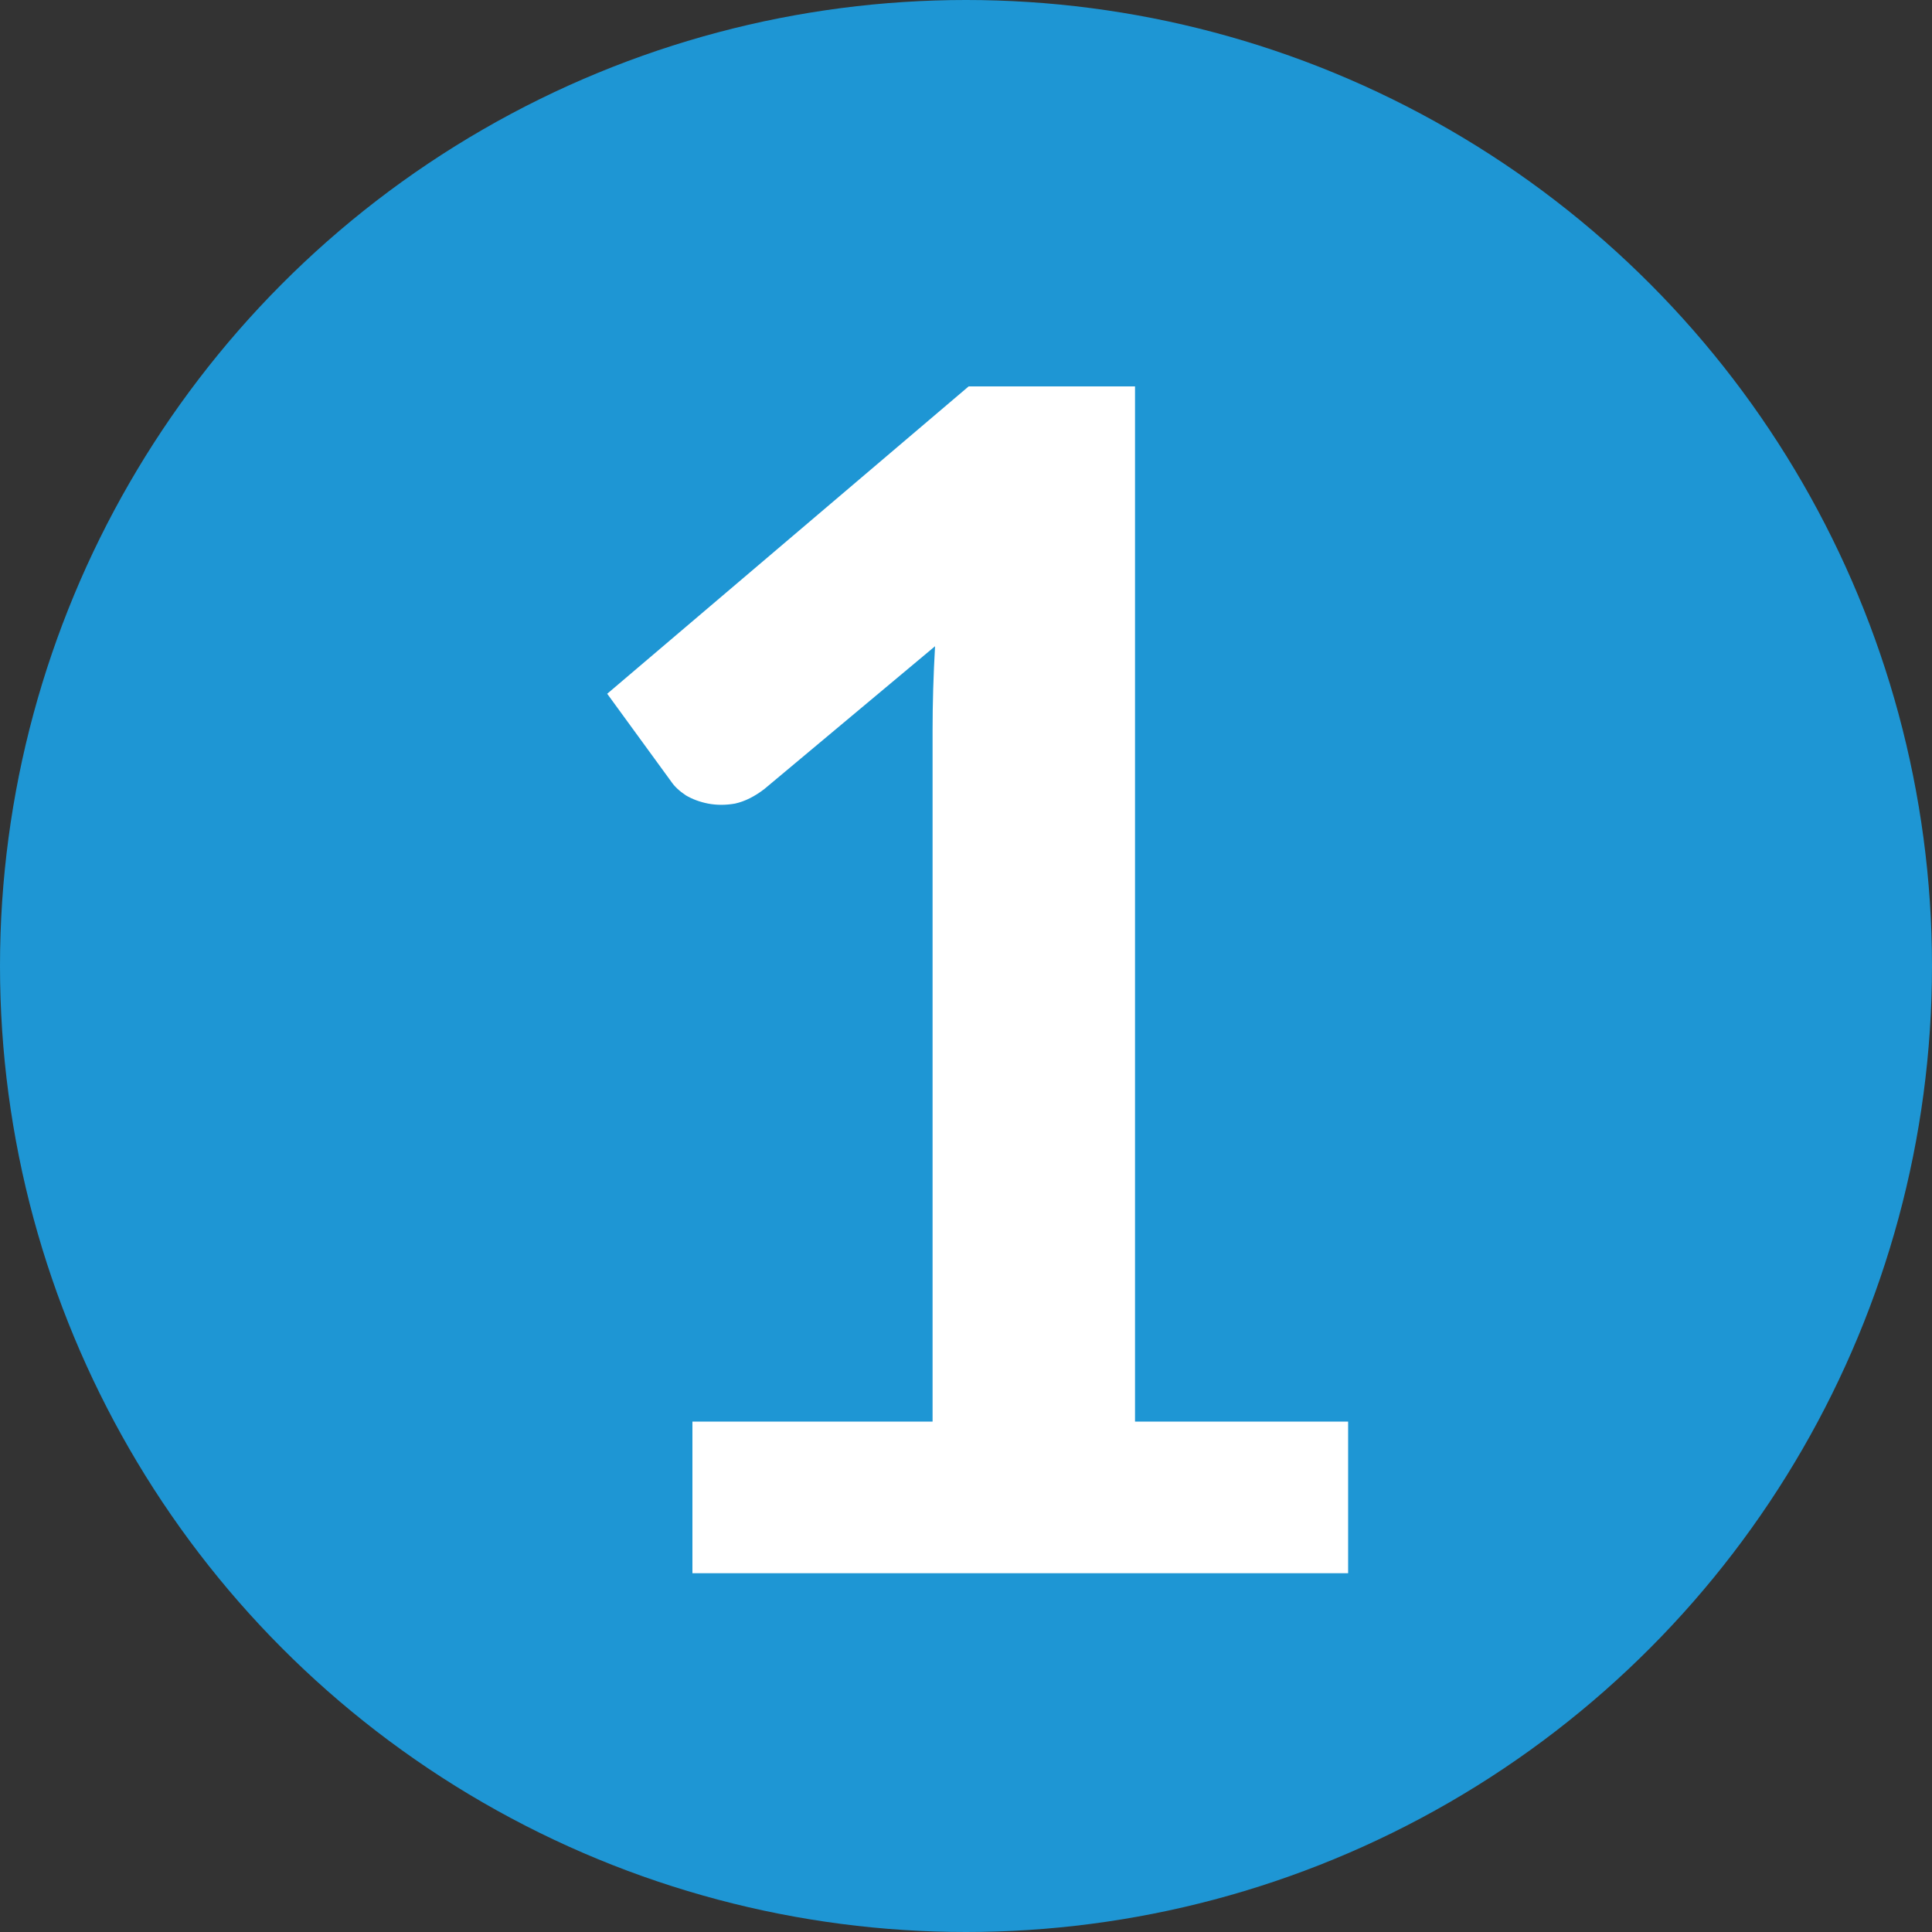
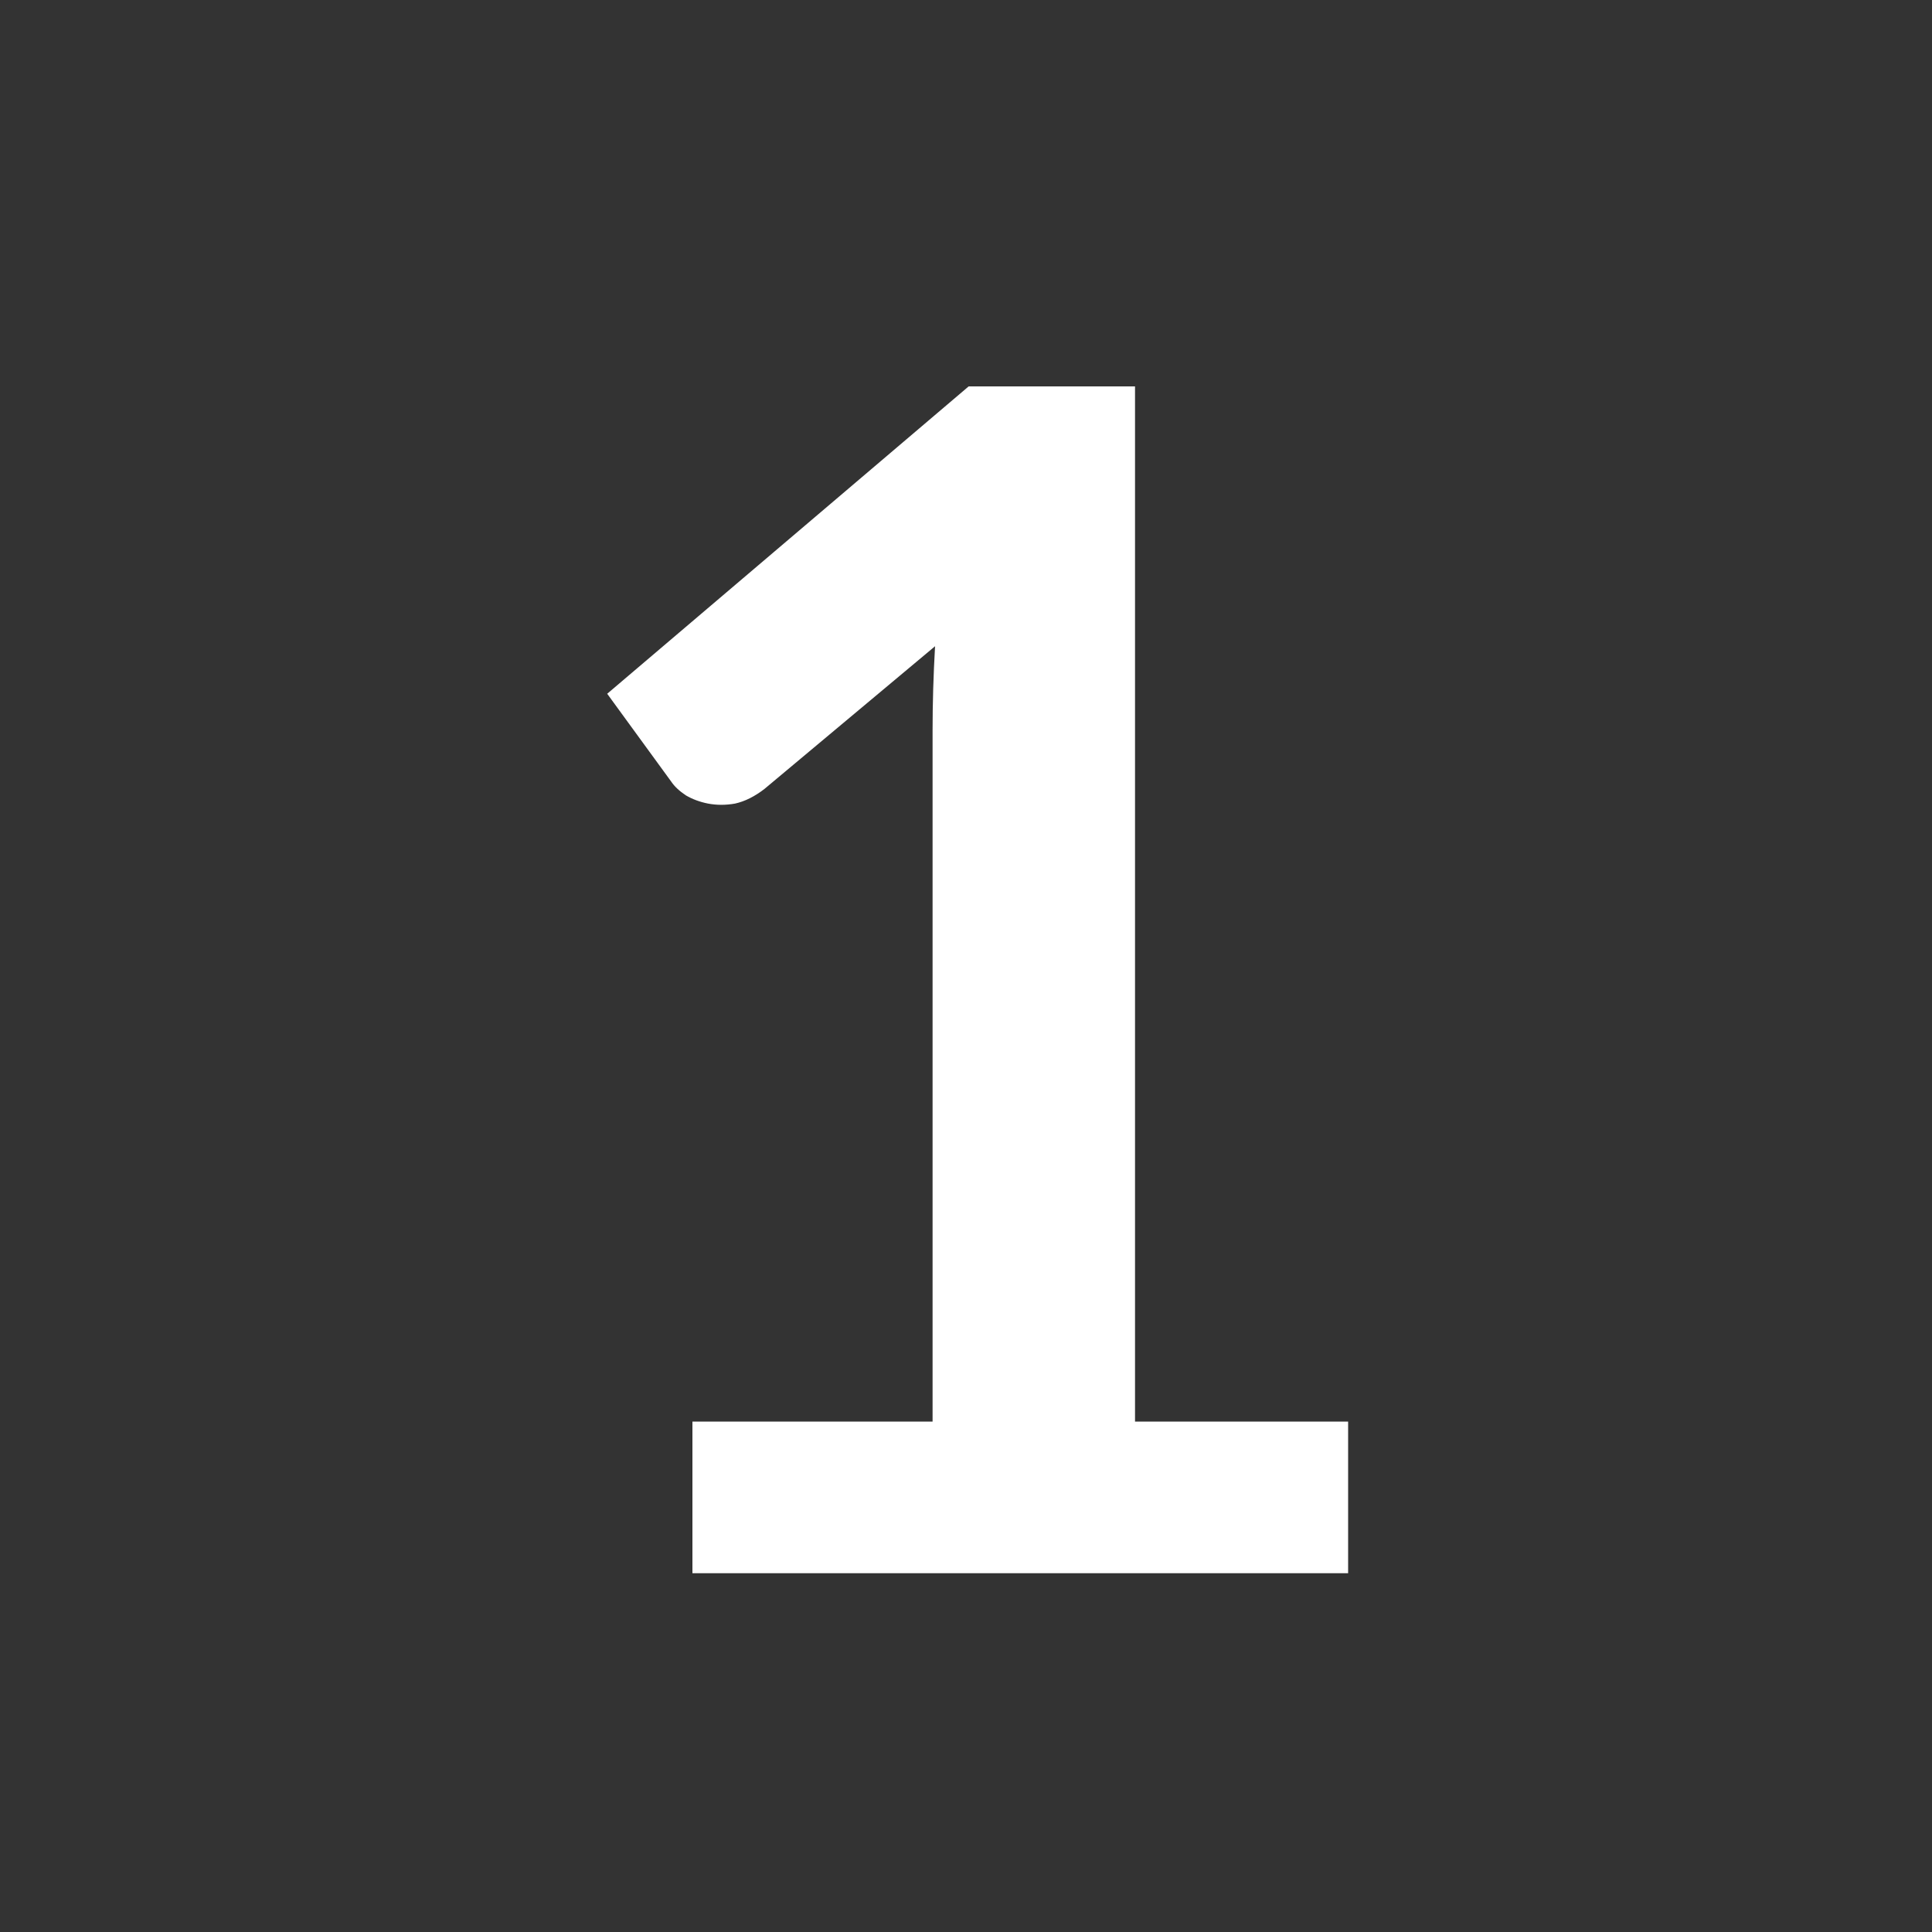
<svg xmlns="http://www.w3.org/2000/svg" width="70" height="70" viewBox="0 0 70 70" fill="none">
  <rect x="0" y="0" width="70" height="70" fill="#333333" stroke="none" />
-   <circle cx="35" cy="35" r="35" fill="#1E96D4" />
  <path d="M48.845 51.506V57H25.088V51.506H33.789V26.472C33.789 25.483 33.819 24.463 33.879 23.414L27.702 28.581C27.345 28.858 26.989 29.036 26.633 29.115C26.296 29.175 25.969 29.175 25.653 29.115C25.356 29.056 25.088 28.957 24.851 28.818C24.613 28.66 24.435 28.492 24.316 28.314L22 25.136L35.096 14H41.124V51.506H48.845Z" fill="white" />
</svg>